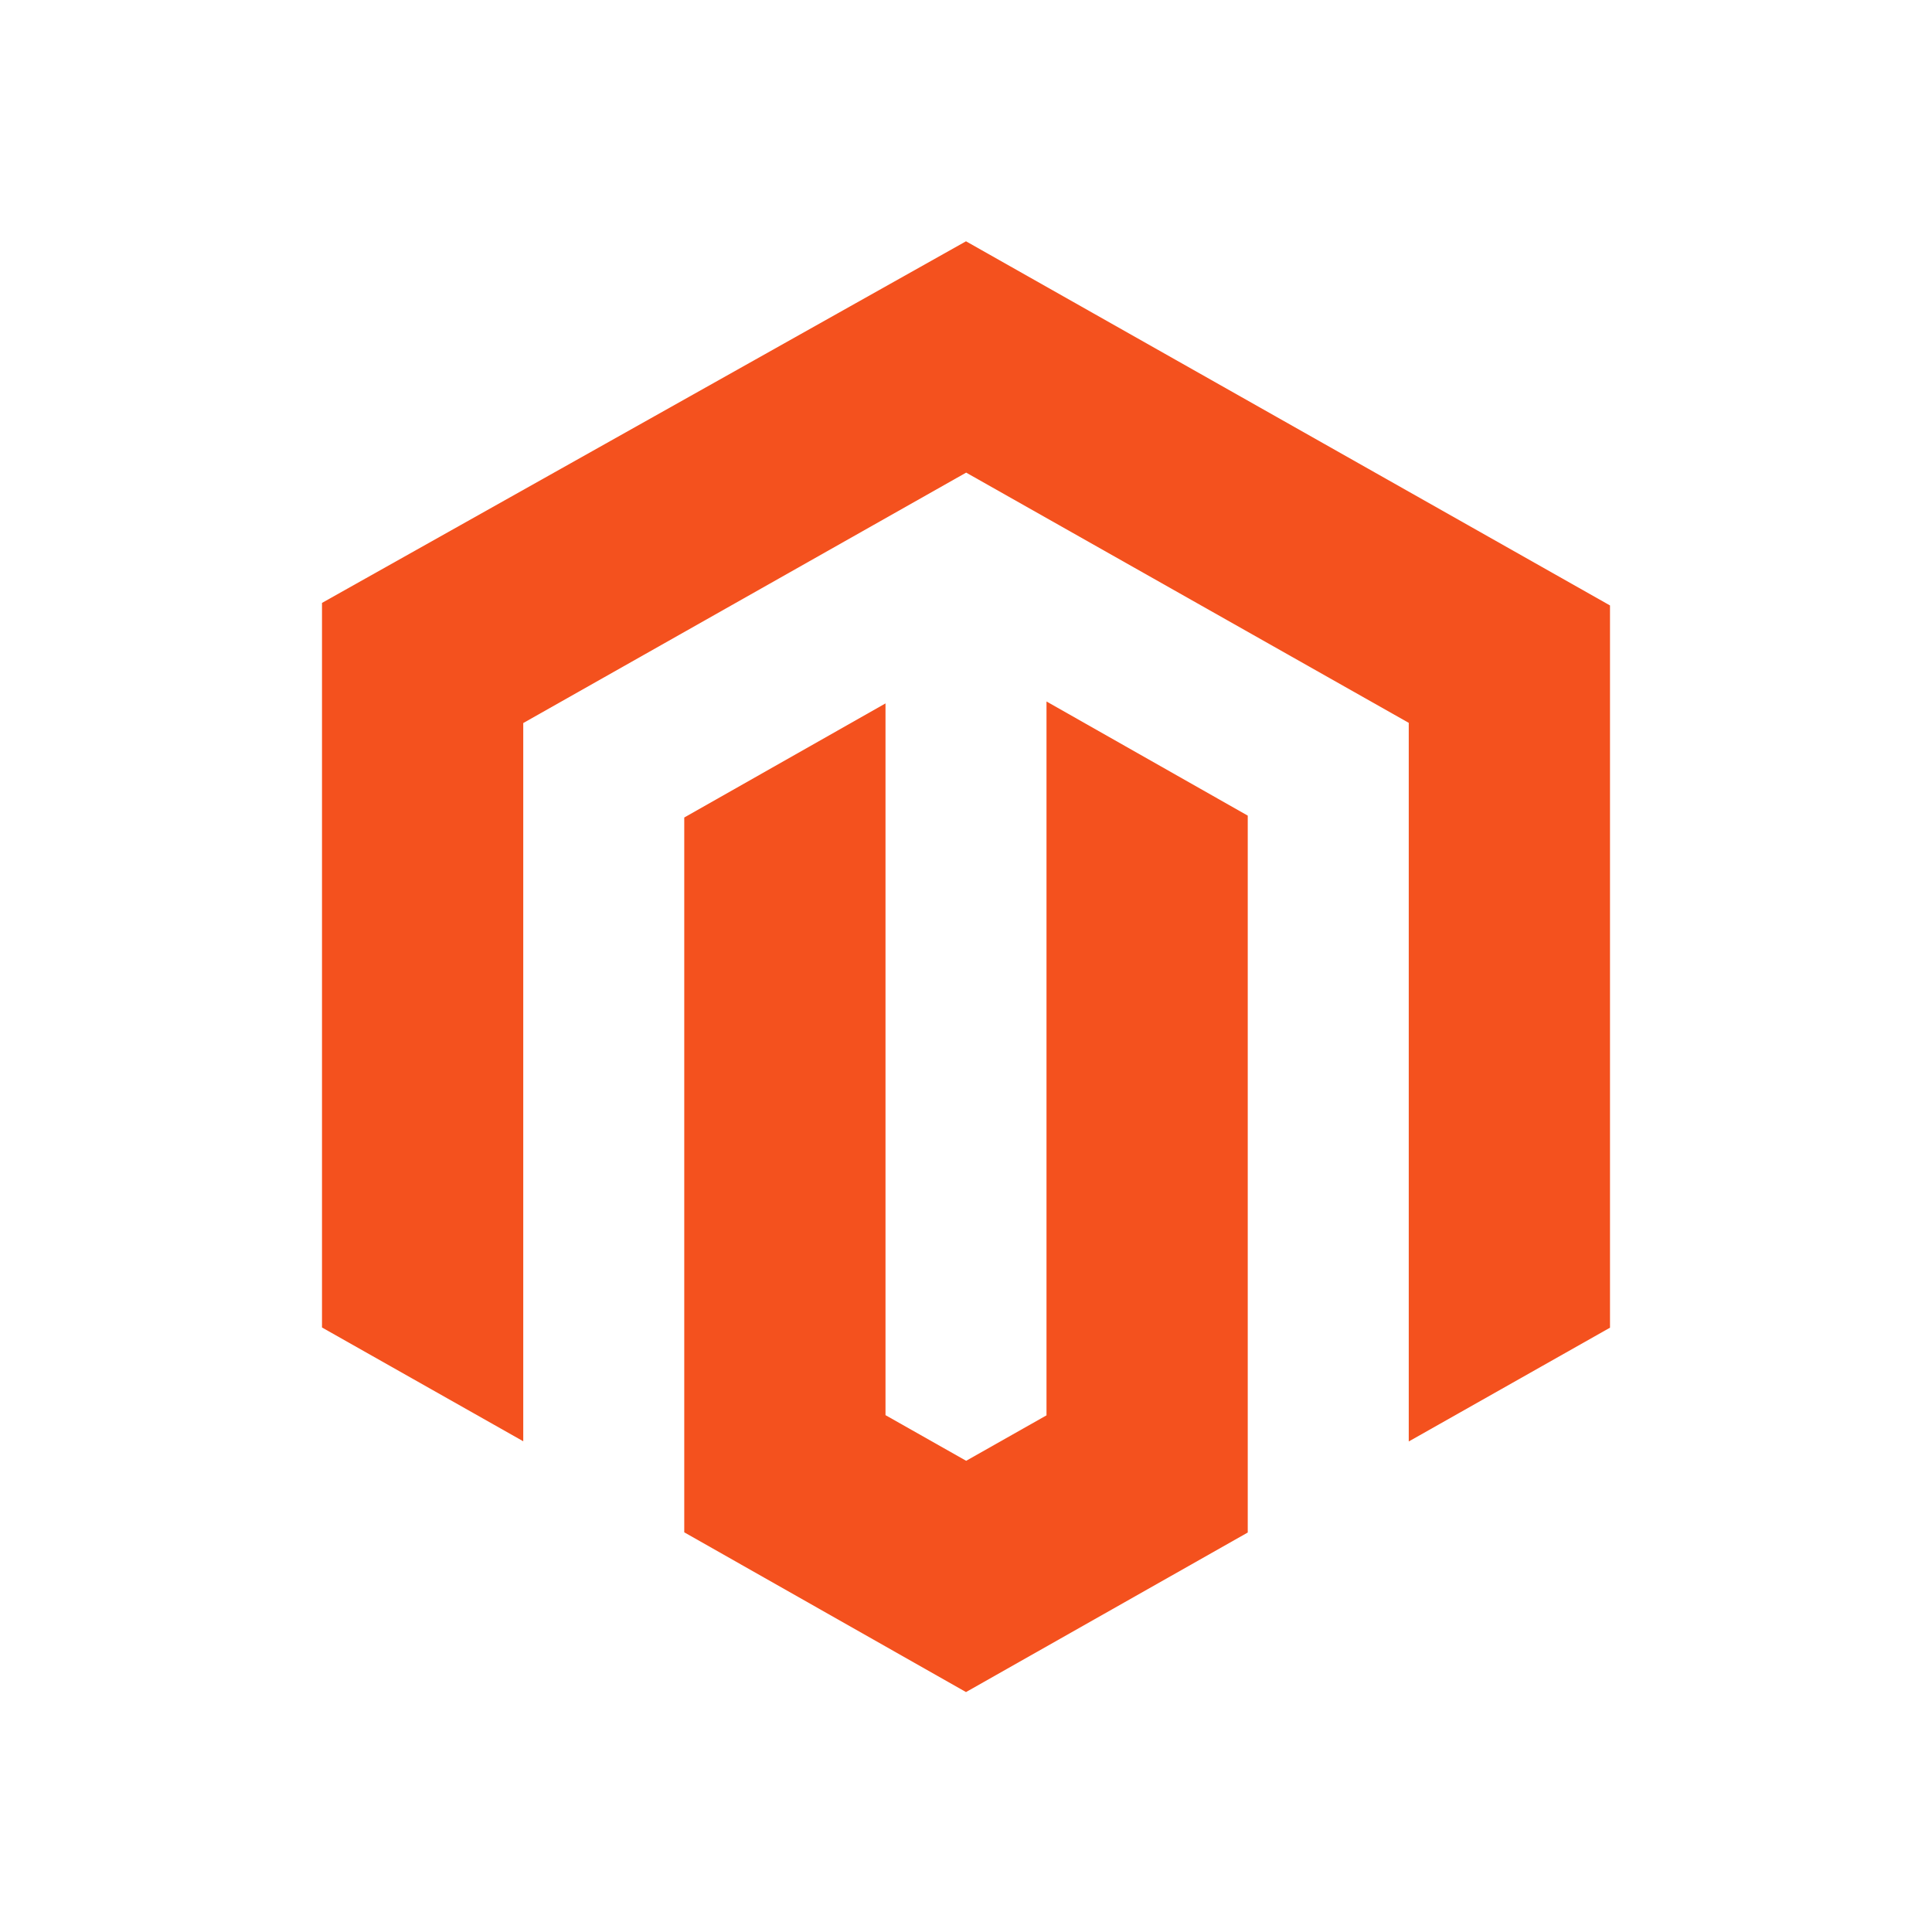
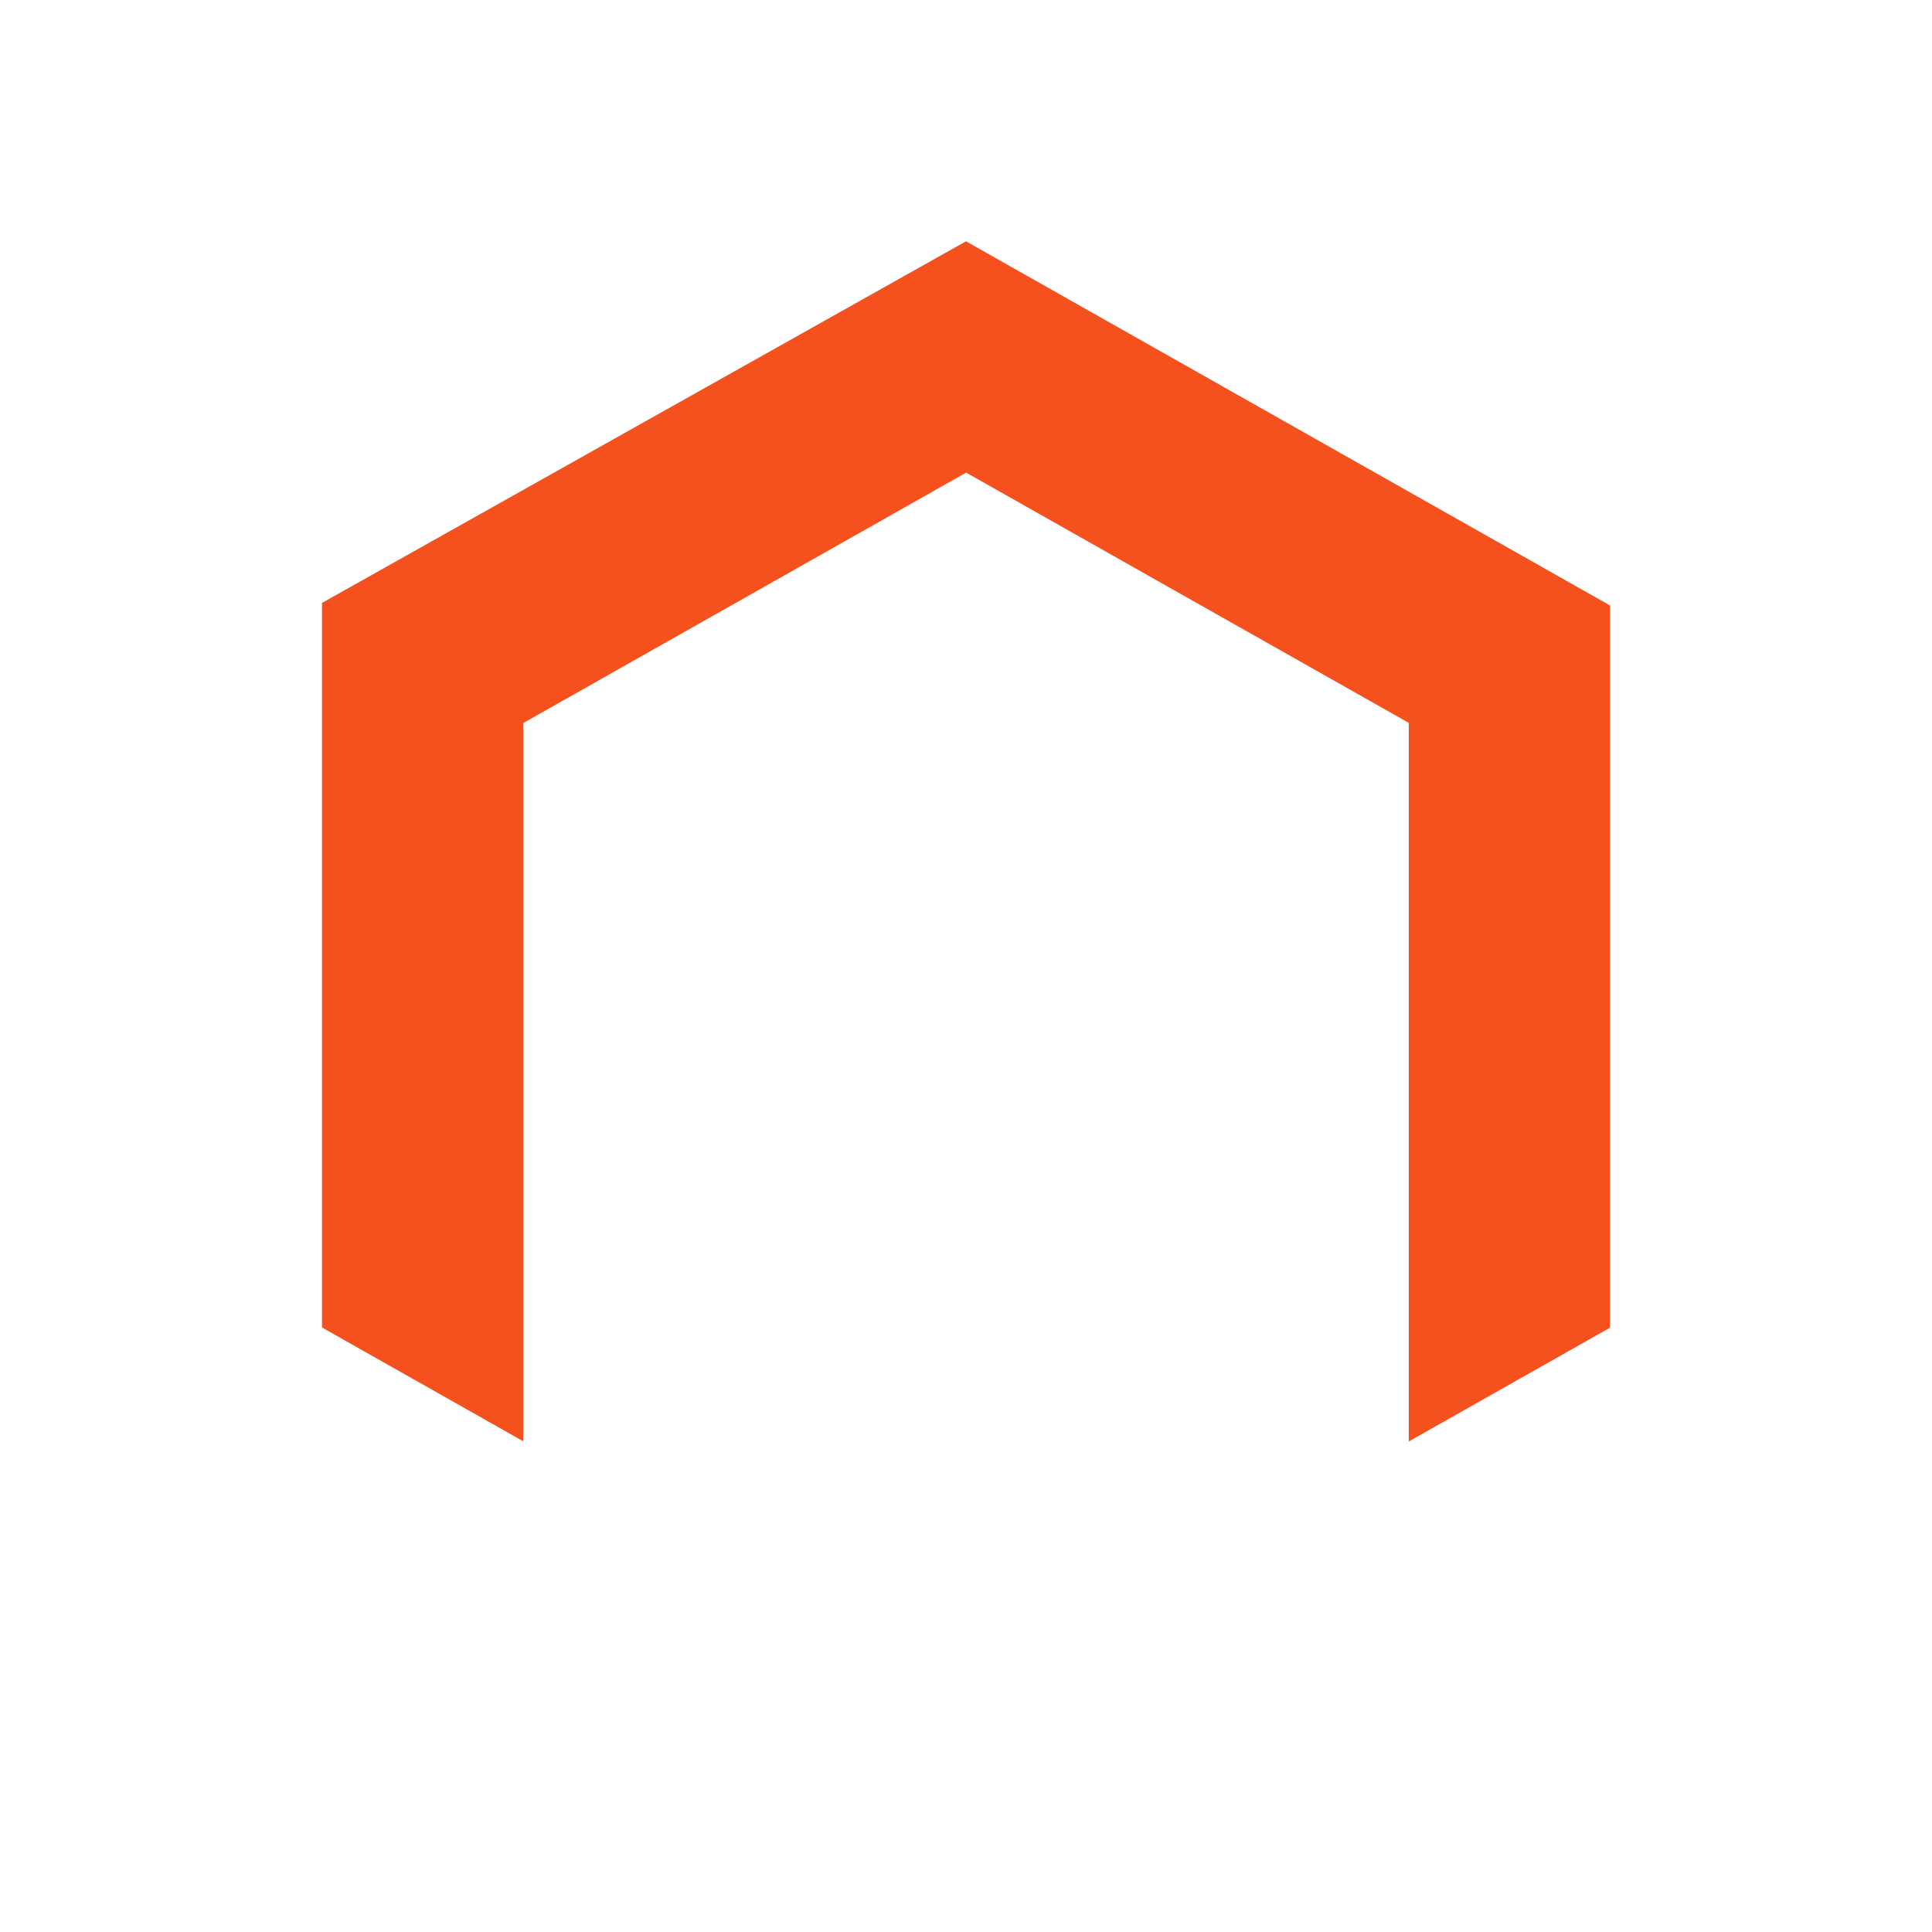
<svg xmlns="http://www.w3.org/2000/svg" viewBox="0 0 48 48" width="144px" height="144px">
-   <polygon fill="#f4511e" points="26,35.164 24.004,36.293 22,35.159 22,17.476 17,20.311 17,38.07 24,42.039 31,38.075 31,20.264 26,17.428" />
  <polygon fill="#f4511e" points="24,5.995 8,14.979 8,32.981 13,35.808 13,17.964 24.004,11.742 35,17.959 35,35.813 40,32.986 40,15.042" />
</svg>